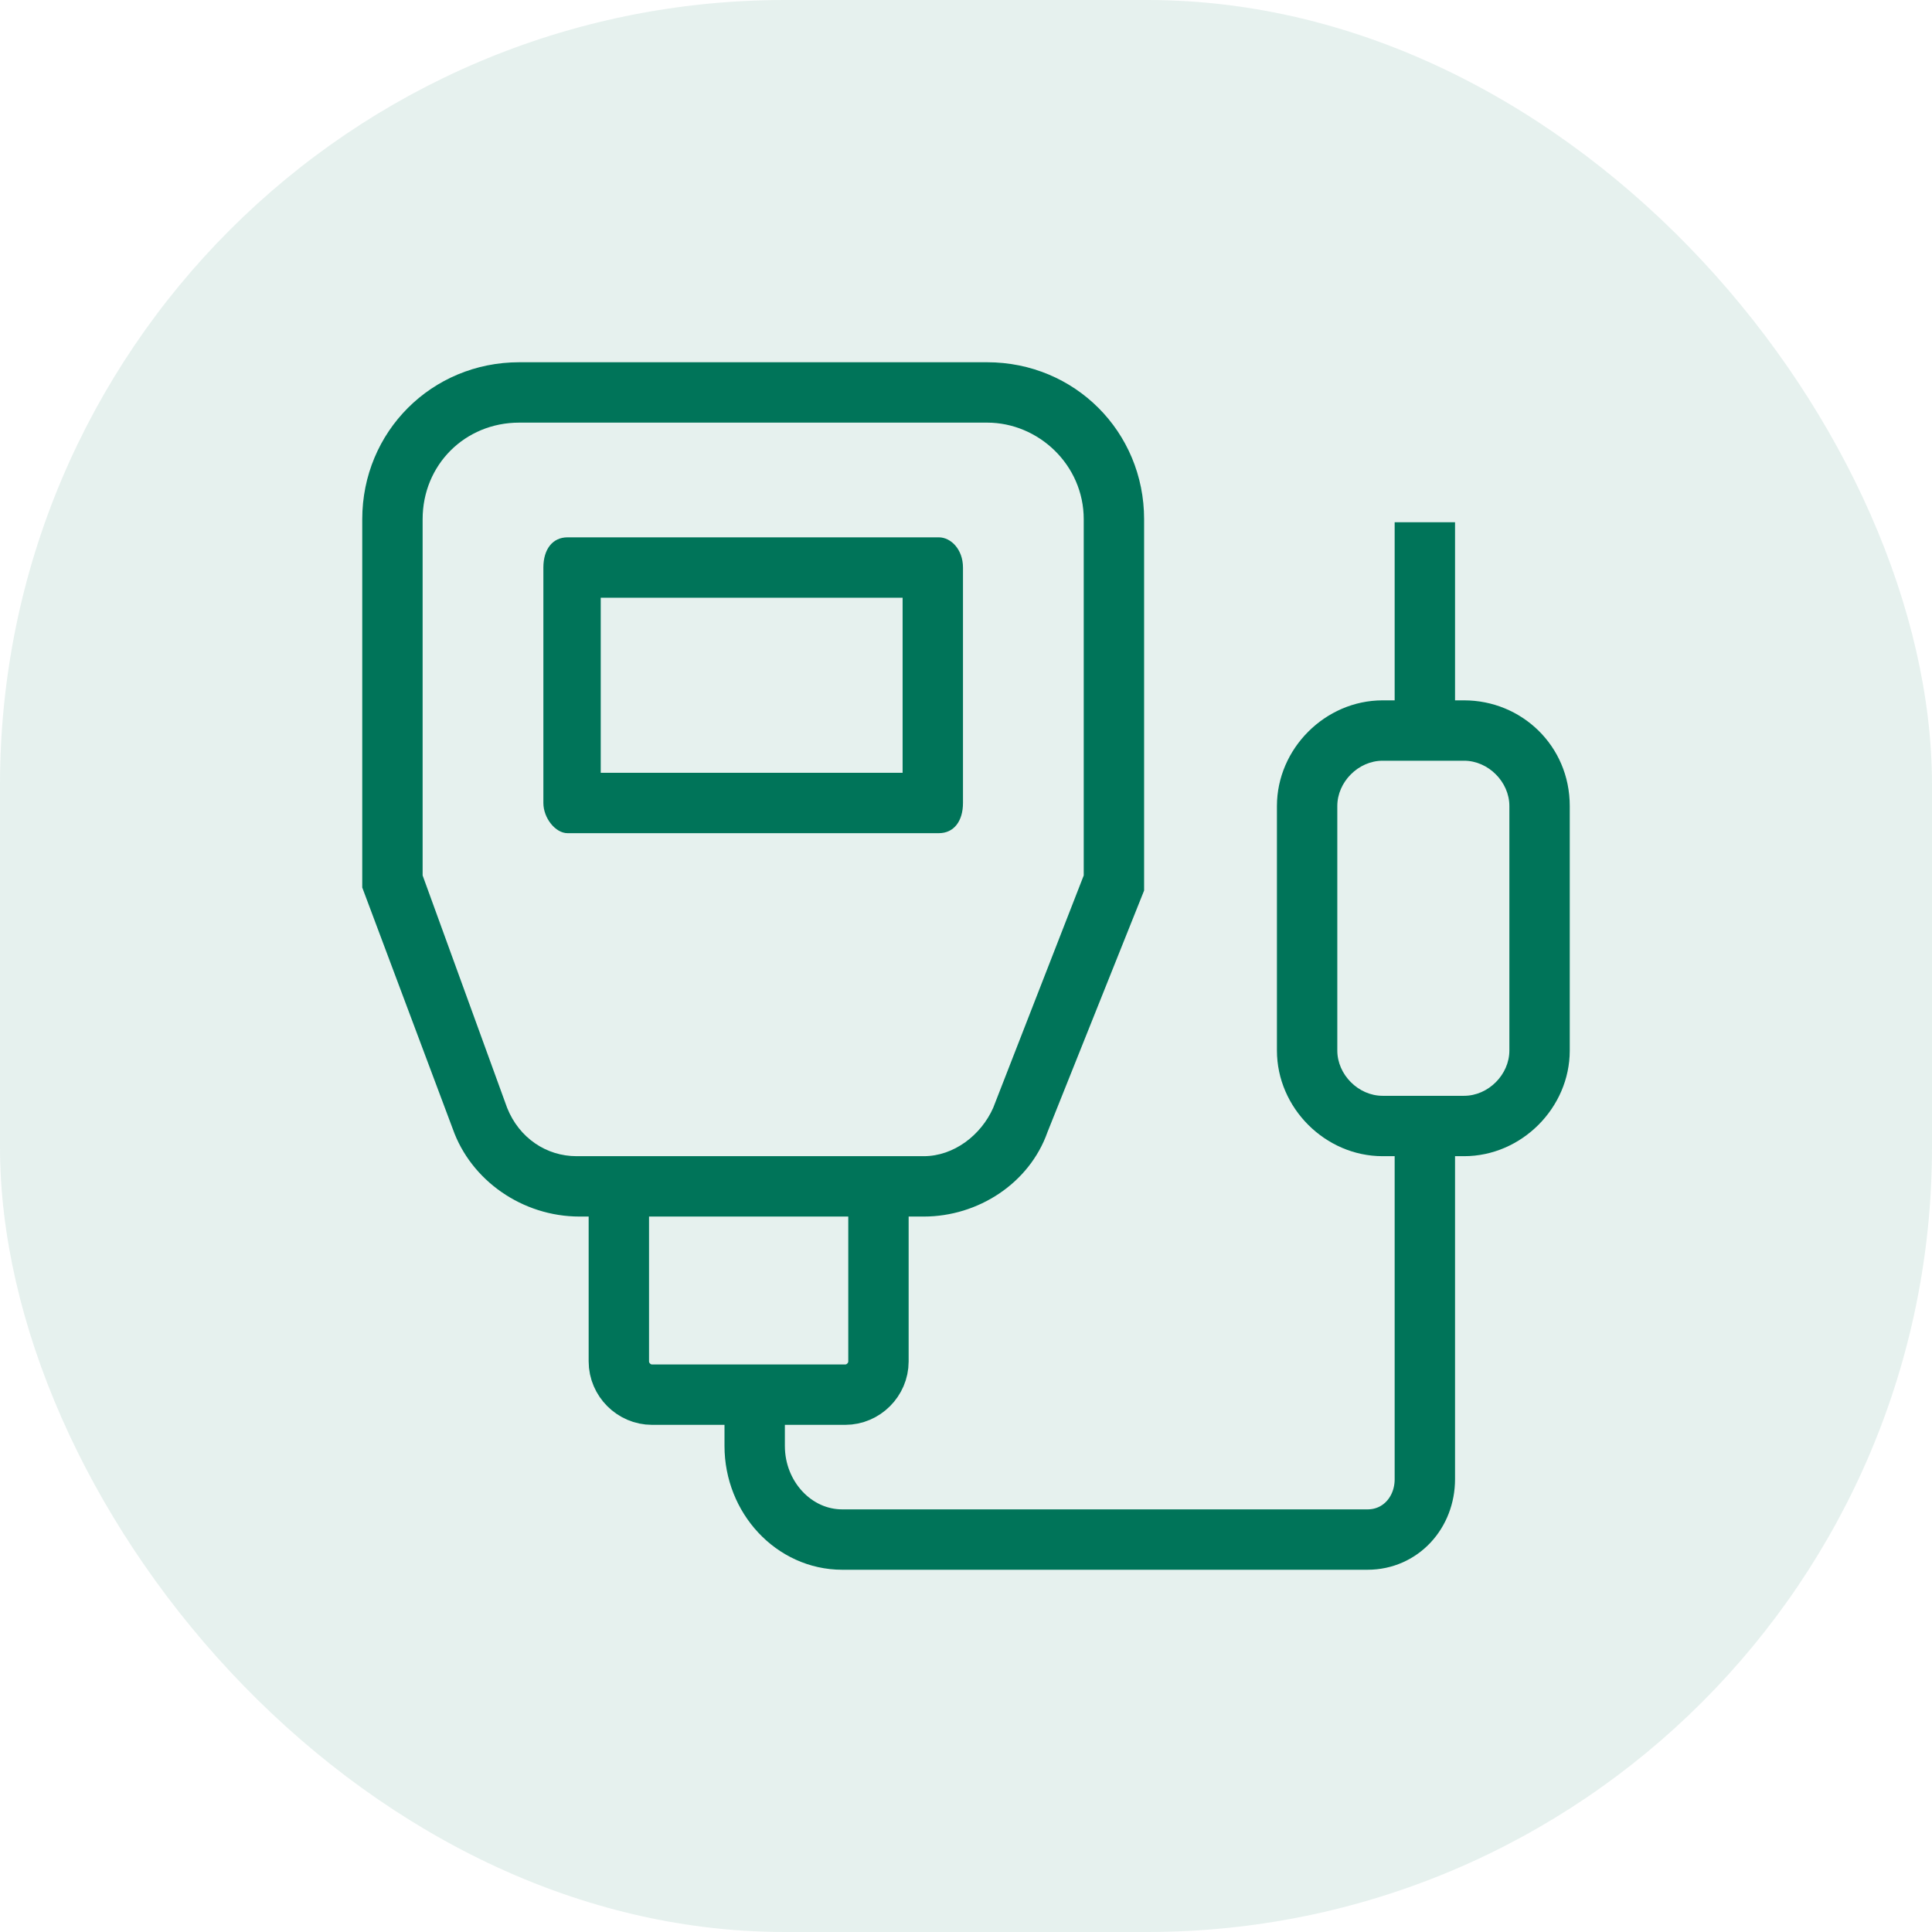
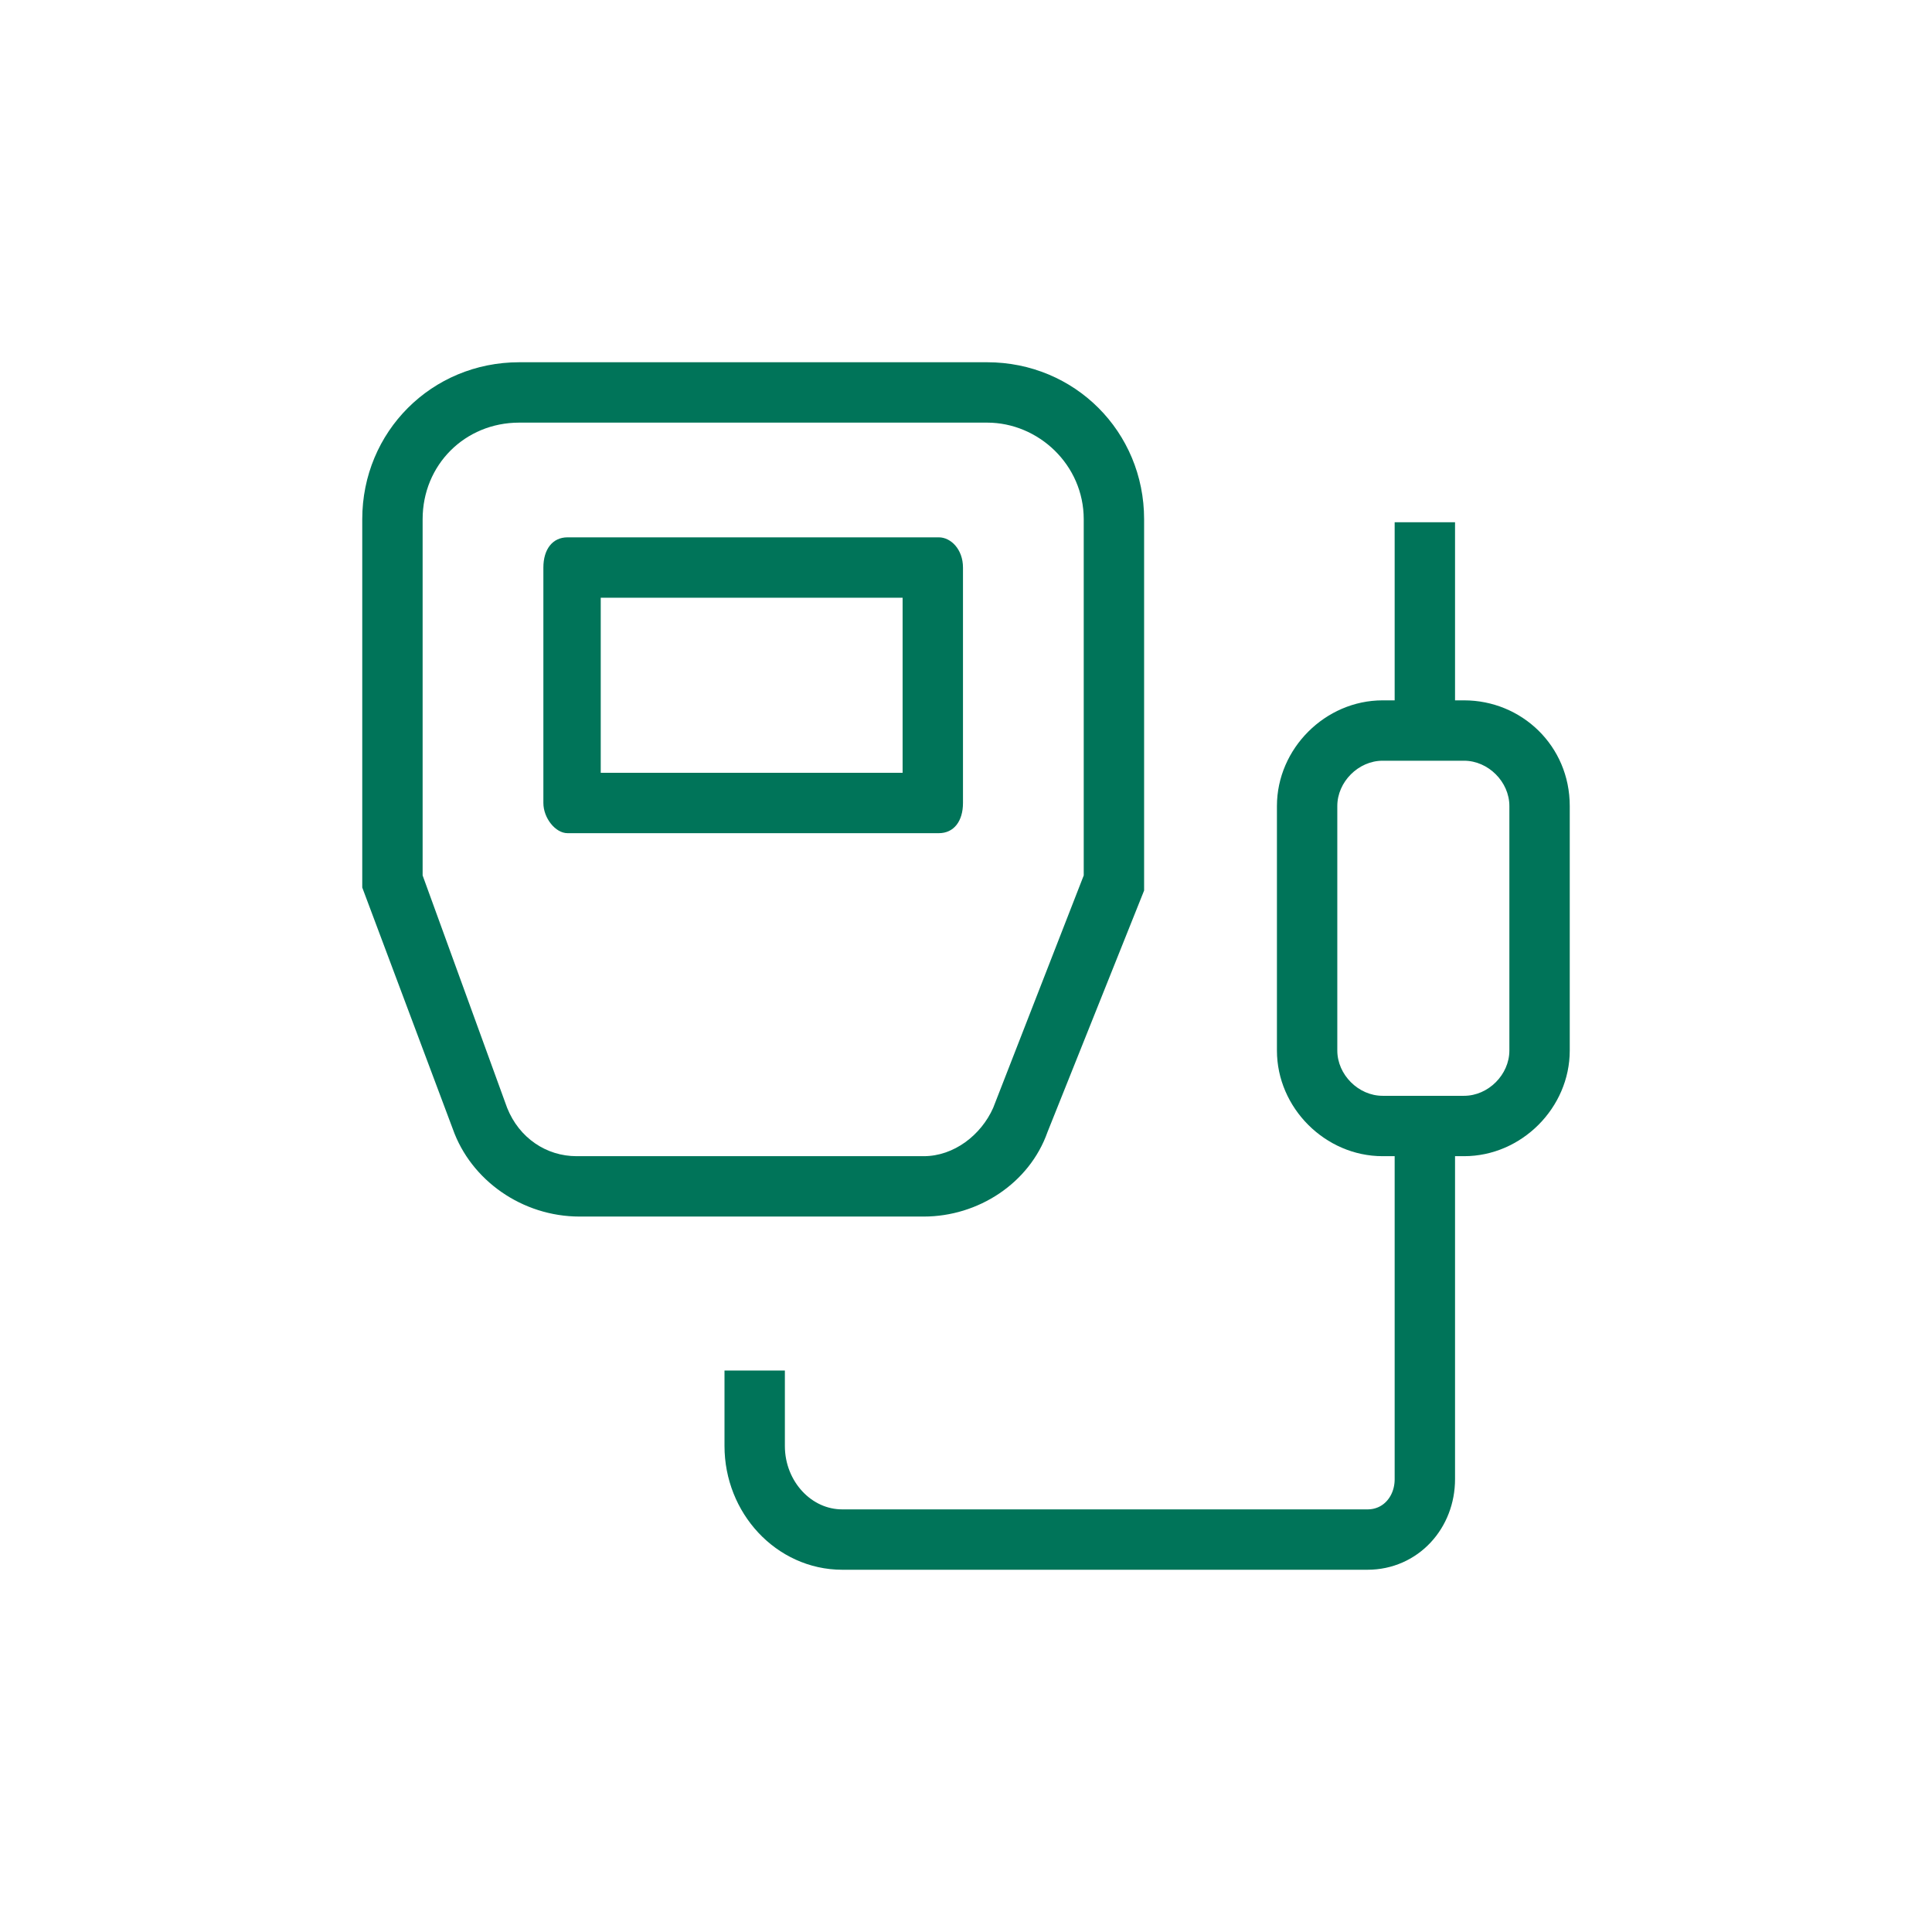
<svg xmlns="http://www.w3.org/2000/svg" width="64" height="64" viewBox="0 0 64 64" fill="none">
-   <rect opacity="0.1" width="64" height="64" rx="26" fill="#007459" />
  <g clip-path="url(#clip0_14_1417)">
    <path d="M32.7 14C34.4 14 35.9 15.4 35.9 17.2V29L32.9 36.7C32.5 37.6 31.6 38.3 30.6 38.3H19.1C18.1 38.3 17.2 37.7 16.8 36.7L14 29V17.2C14 15.4 15.4 14 17.2 14H32.7ZM32.7 12H17.2C14.3 12 12 14.3 12 17.2V29.4L15 37.4C15.6 39.1 17.3 40.3 19.2 40.3H30.6C32.4 40.3 34.1 39.2 34.7 37.5L37.9 29.5V17.2C37.9 14.3 35.6 12 32.7 12Z" fill="#007459" />
    <path d="M29.9 19.8V25.6H19.9V19.8H29.9ZM31.1 17.8H18.8C18.3 17.8 18 18.2 18 18.8V26.6C18 27.1 18.4 27.6 18.8 27.6H31.1C31.6 27.6 31.9 27.2 31.9 26.6V18.8C31.9 18.2 31.5 17.8 31.1 17.8Z" fill="#007459" />
-     <path d="M20.5 40.2V45.1C20.5 45.7 21 46.2 21.6 46.2H28C28.6 46.2 29.1 45.7 29.1 45.1V40.2" stroke="#007459" stroke-width="2" stroke-miterlimit="10" />
    <path d="M48.5 25.2C49.3 25.2 50 25.9 50 26.7V34.8C50 35.6 49.3 36.3 48.5 36.3H45.8C45 36.3 44.3 35.6 44.3 34.8V26.7C44.3 25.9 45 25.2 45.8 25.2H48.5ZM48.5 23.2H45.8C43.9 23.2 42.3 24.8 42.3 26.7V34.8C42.3 36.7 43.9 38.3 45.8 38.3H48.5C50.4 38.3 52 36.7 52 34.8V26.7C52 24.7 50.4 23.2 48.5 23.2Z" fill="#007459" />
    <path d="M25 45.4V47.9C25 49.6 26.3 51 27.9 51H45.3C46.4 51 47.2 50.1 47.2 49V36.7" stroke="#007459" stroke-width="2" stroke-miterlimit="10" />
    <path d="M47.2 24.6V17.3" stroke="#007459" stroke-width="2" stroke-miterlimit="10" />
  </g>
  <defs>
    <clipPath id="clip0_14_1417">
      <rect width="40" height="40" fill="white" transform="translate(12 12)" />
    </clipPath>
  </defs>
</svg>